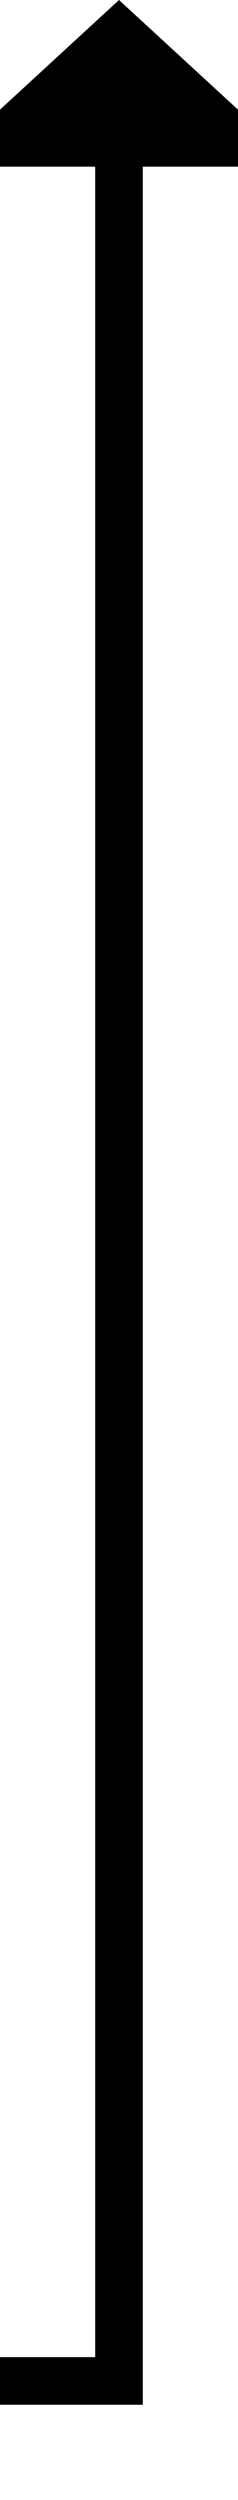
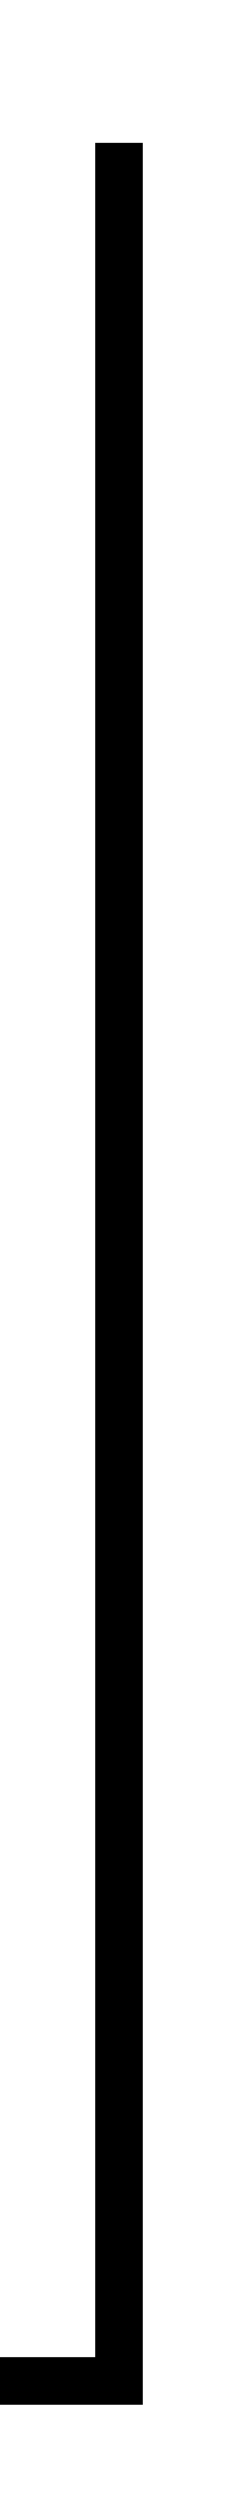
<svg xmlns="http://www.w3.org/2000/svg" version="1.1" width="10px" height="105px" preserveAspectRatio="xMidYMin meet" viewBox="717 406  8 105">
  <path d="M 390 506  L 721 506  L 721 412  " stroke-width="2" stroke="#000000" fill="none" />
-   <path d="M 728.6 413  L 721 406  L 713.4 413  L 728.6 413  Z " fill-rule="nonzero" fill="#000000" stroke="none" />
</svg>